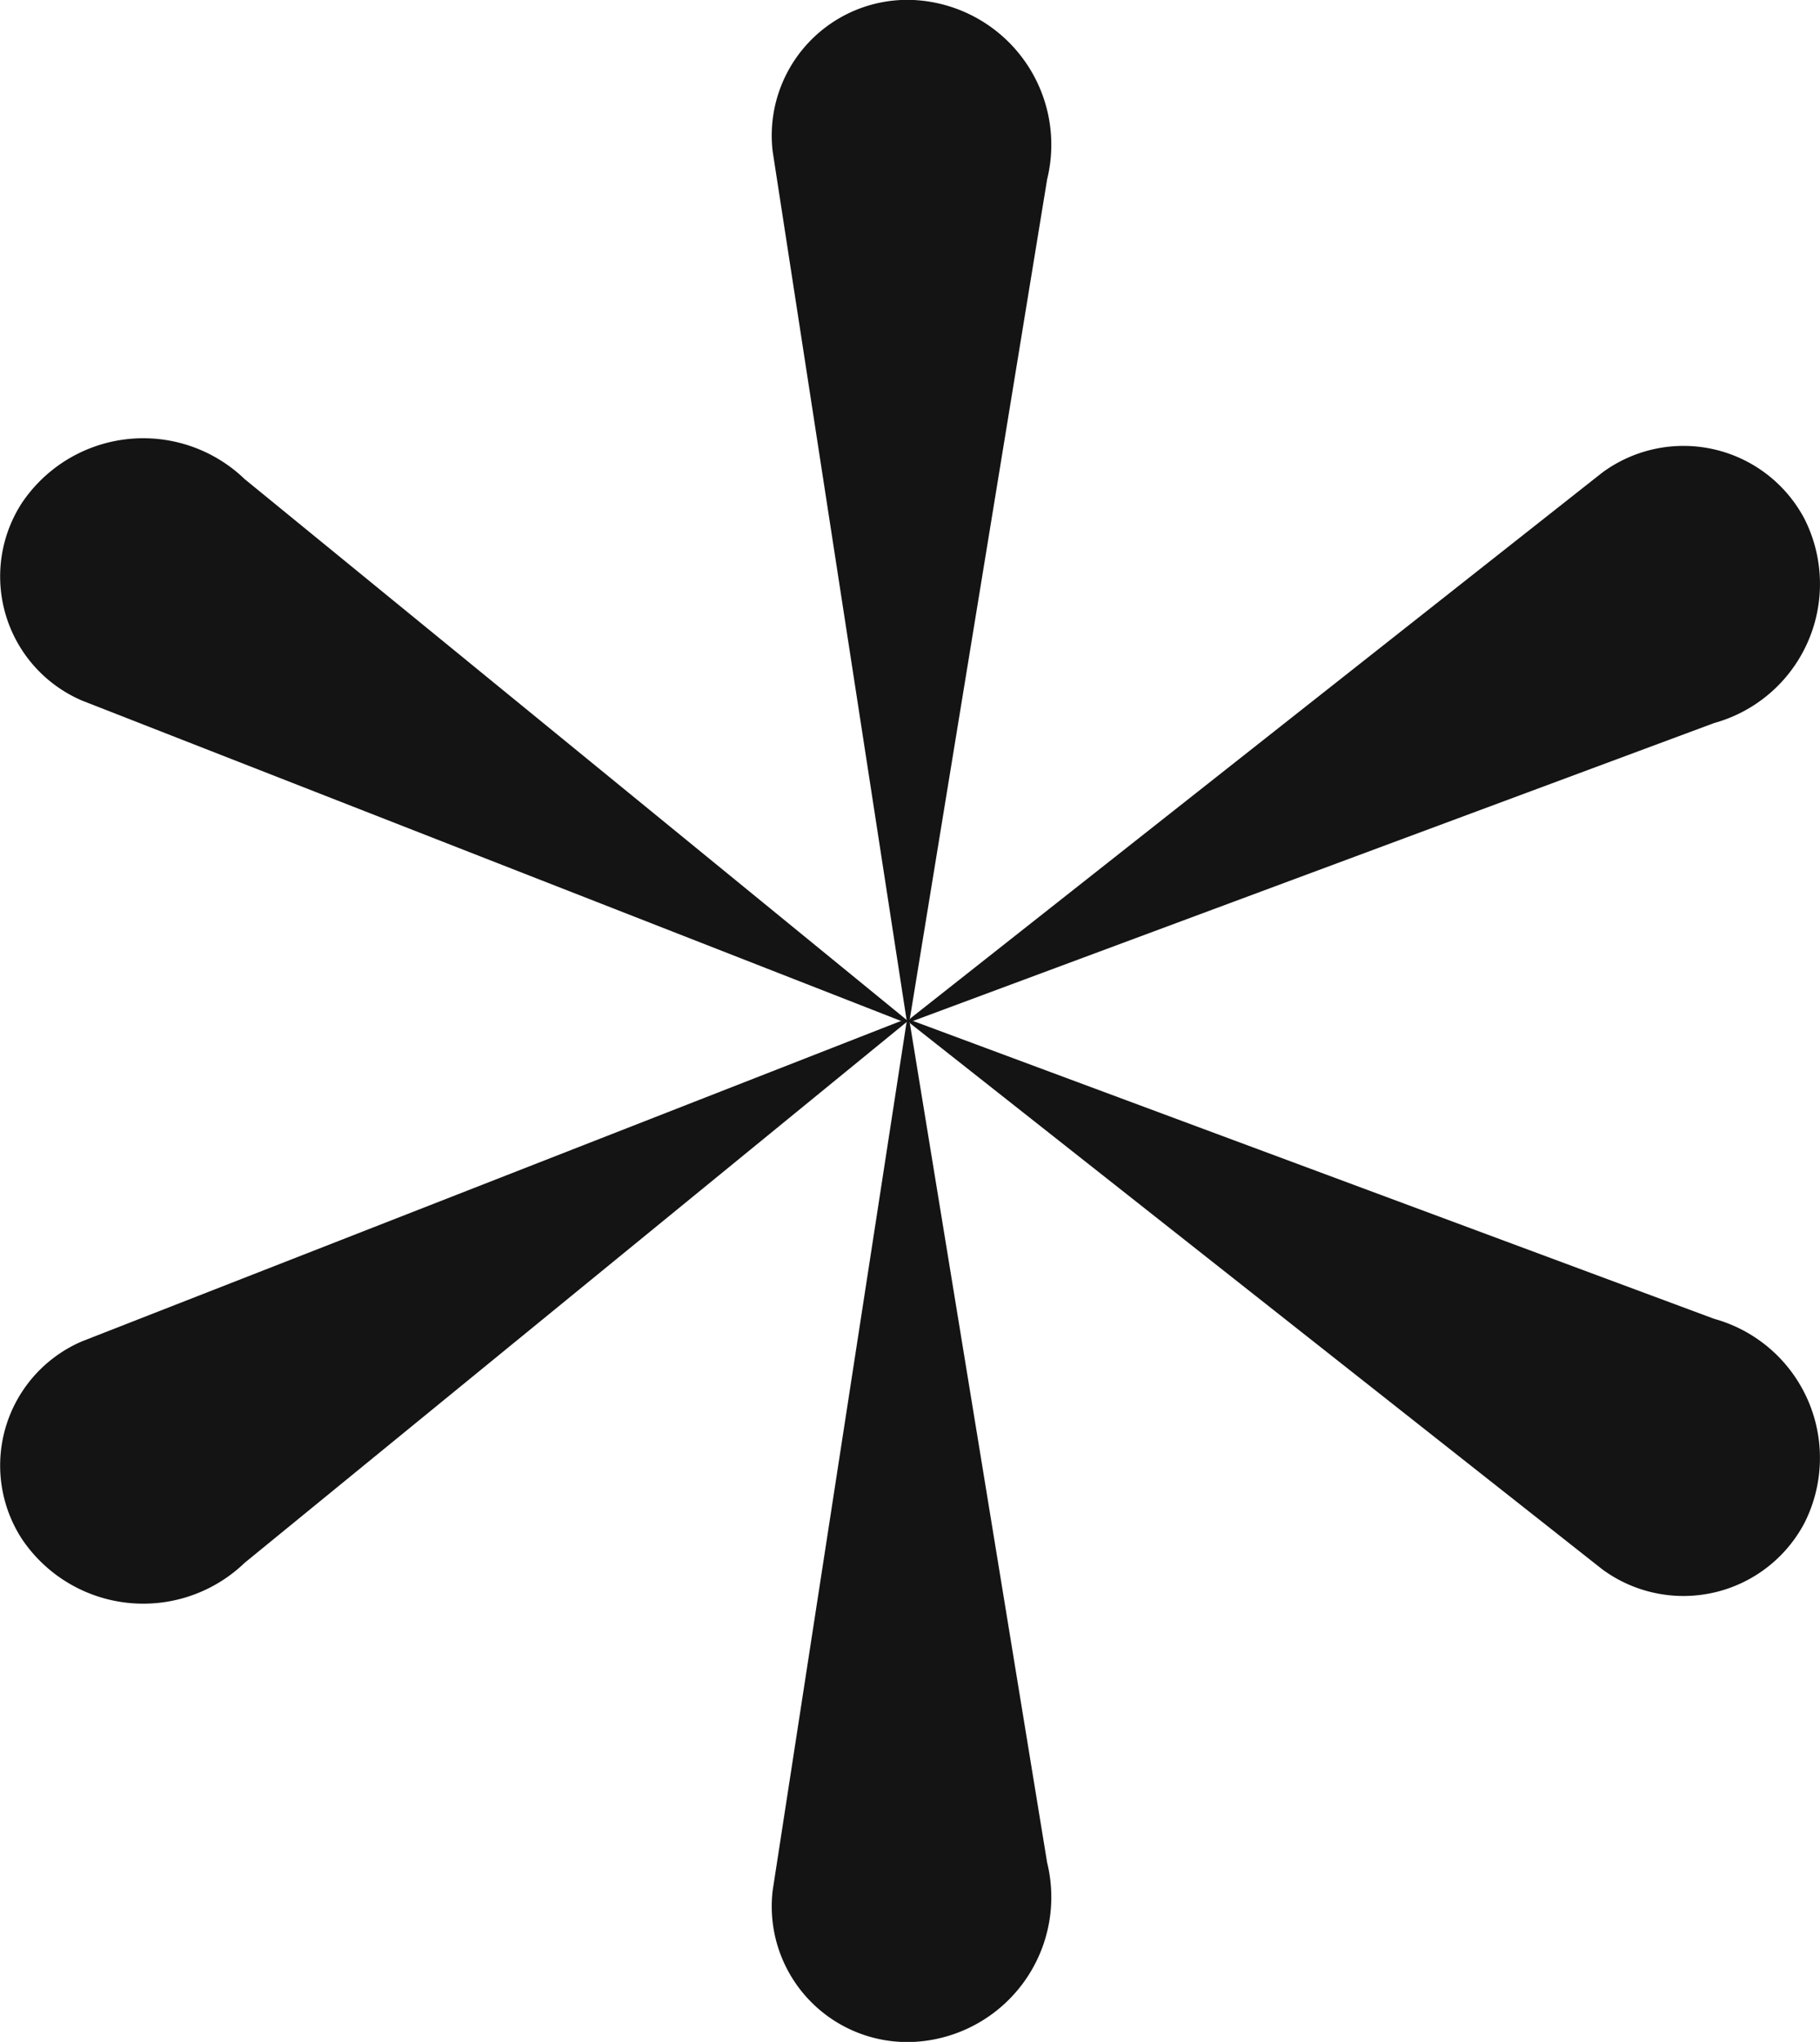
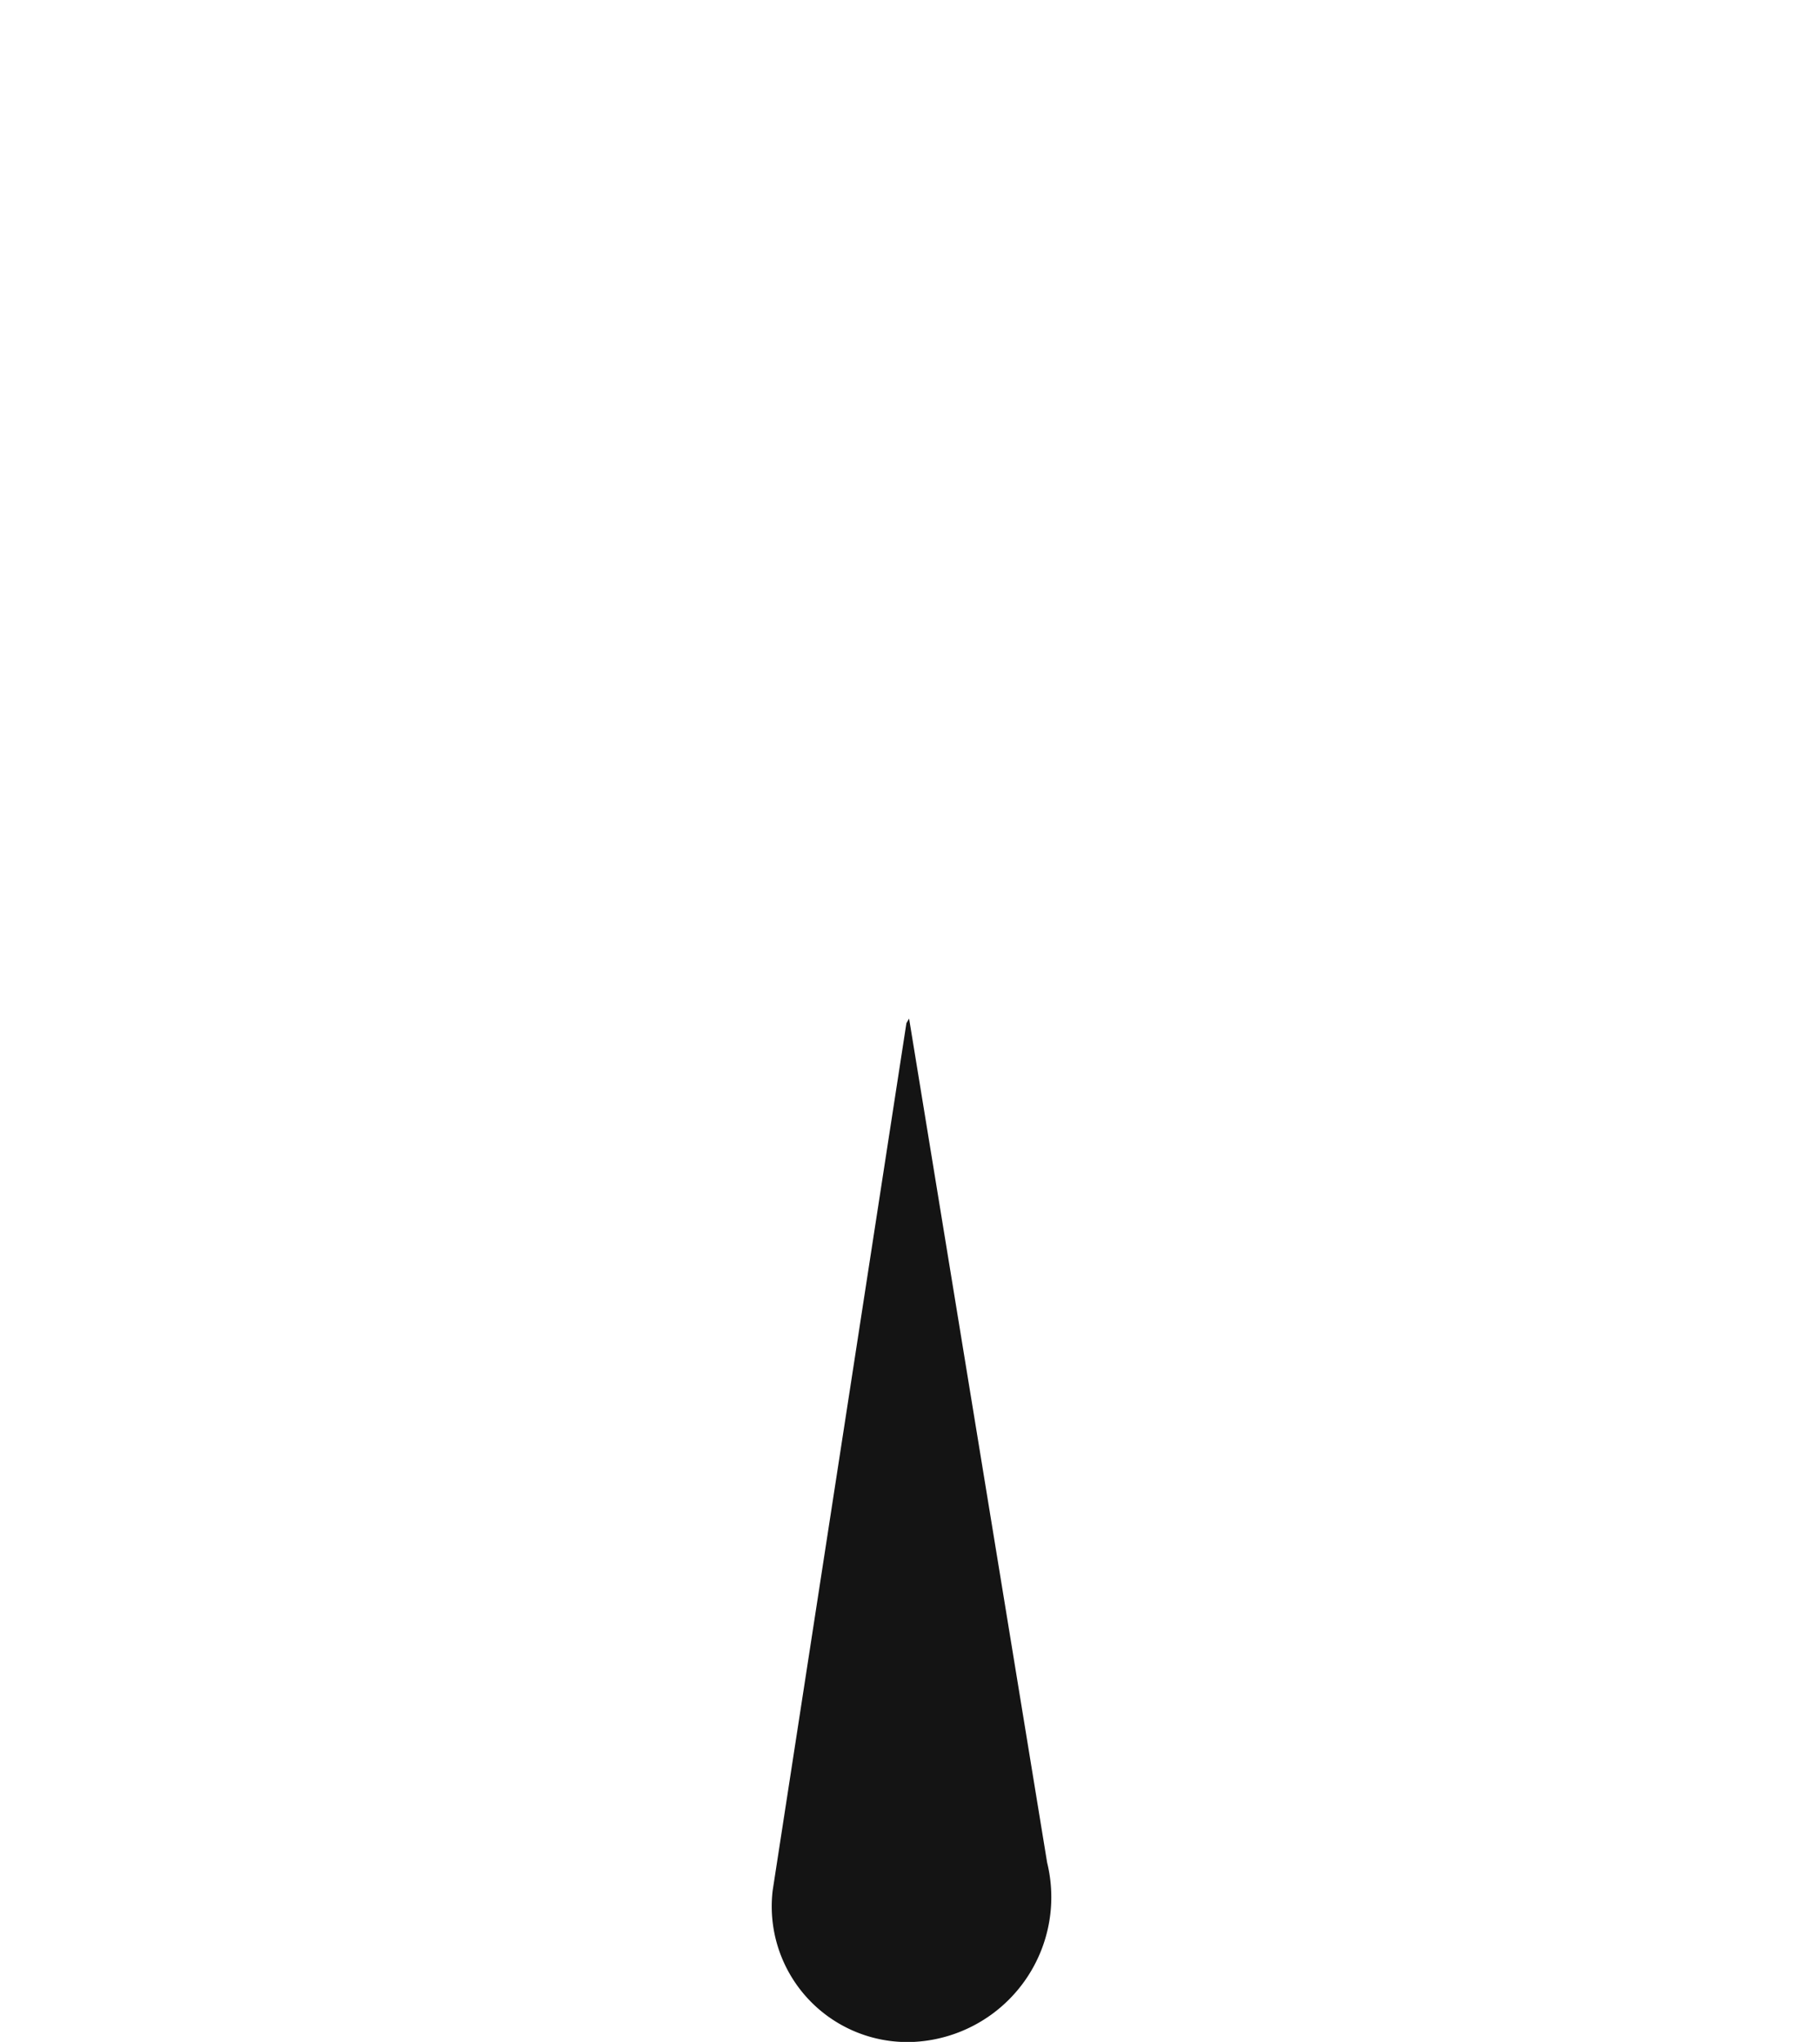
<svg xmlns="http://www.w3.org/2000/svg" id="Vector" width="59.982" height="67.296" viewBox="0 0 59.982 67.296">
-   <path id="Path_119" data-name="Path 119" d="M2.714,29.257,29.8,39.853h.174L8.062,21.952a4.818,4.818,0,0,0-7.354.808A4.451,4.451,0,0,0,2.714,29.257Z" transform="translate(0 -6.163)" fill="#141414" />
-   <path id="Path_120" data-name="Path 120" d="M36.312,4.99,40.72,33.577l.088.15,4.55-27.82A4.776,4.776,0,0,0,40.956,0,4.471,4.471,0,0,0,36.312,4.99Z" transform="translate(-10.847)" fill="#141414" />
-   <path id="Path_121" data-name="Path 121" d="M65.567,21.846l-22.8,17.986-.087.15L69.254,30.1a4.757,4.757,0,0,0,2.978-6.728A4.509,4.509,0,0,0,65.567,21.846Z" transform="translate(-12.761 -6.27)" fill="#141414" />
-   <path id="Path_122" data-name="Path 122" d="M2.714,58.537,29.8,47.941h.174L8.062,65.842a4.818,4.818,0,0,1-7.354-.808A4.451,4.451,0,0,1,2.714,58.537Z" transform="translate(0 -14.334)" fill="#141414" />
  <path id="Path_123" data-name="Path 123" d="M36.312,76.625,40.72,48.038l.088-.15,4.55,27.82a4.776,4.776,0,0,1-4.4,5.907A4.471,4.471,0,0,1,36.312,76.625Z" transform="translate(-10.847 -14.318)" fill="#141414" />
-   <path id="Path_124" data-name="Path 124" d="M65.567,66.046l-22.8-17.986-.087-.15,26.573,9.88a4.757,4.757,0,0,1,2.978,6.728A4.509,4.509,0,0,1,65.567,66.046Z" transform="translate(-12.761 -14.325)" fill="#141414" />
</svg>